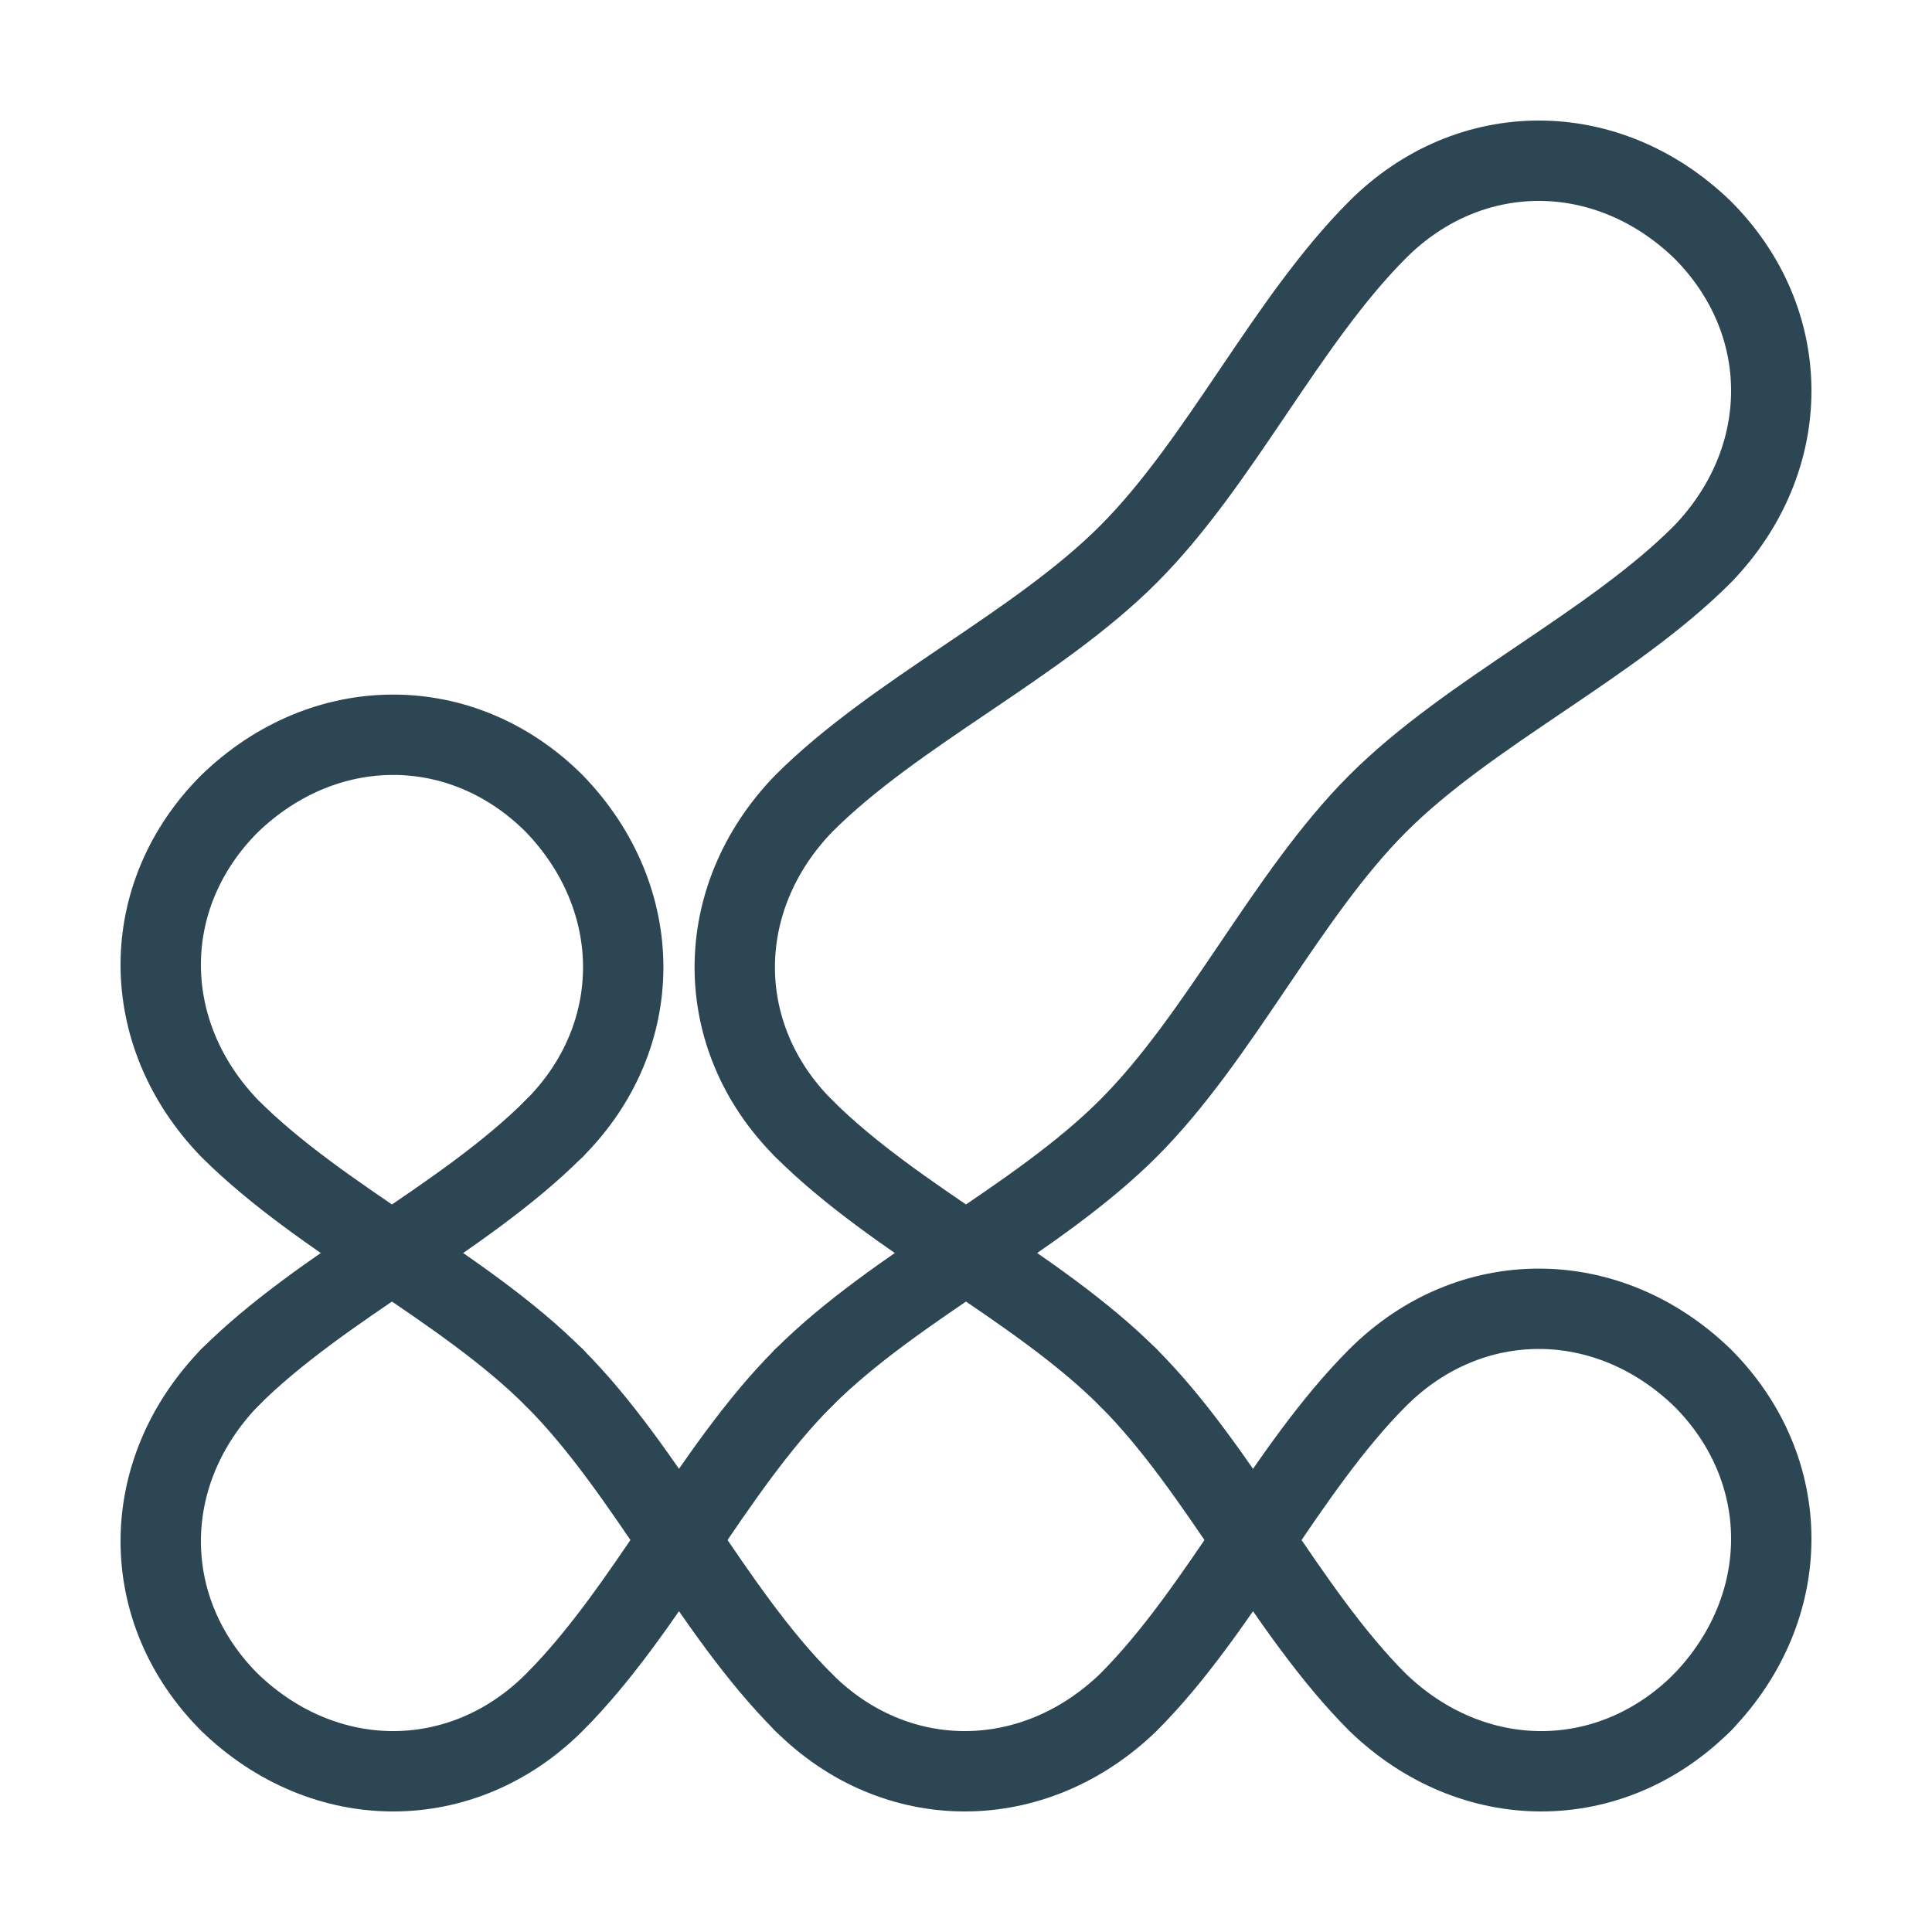
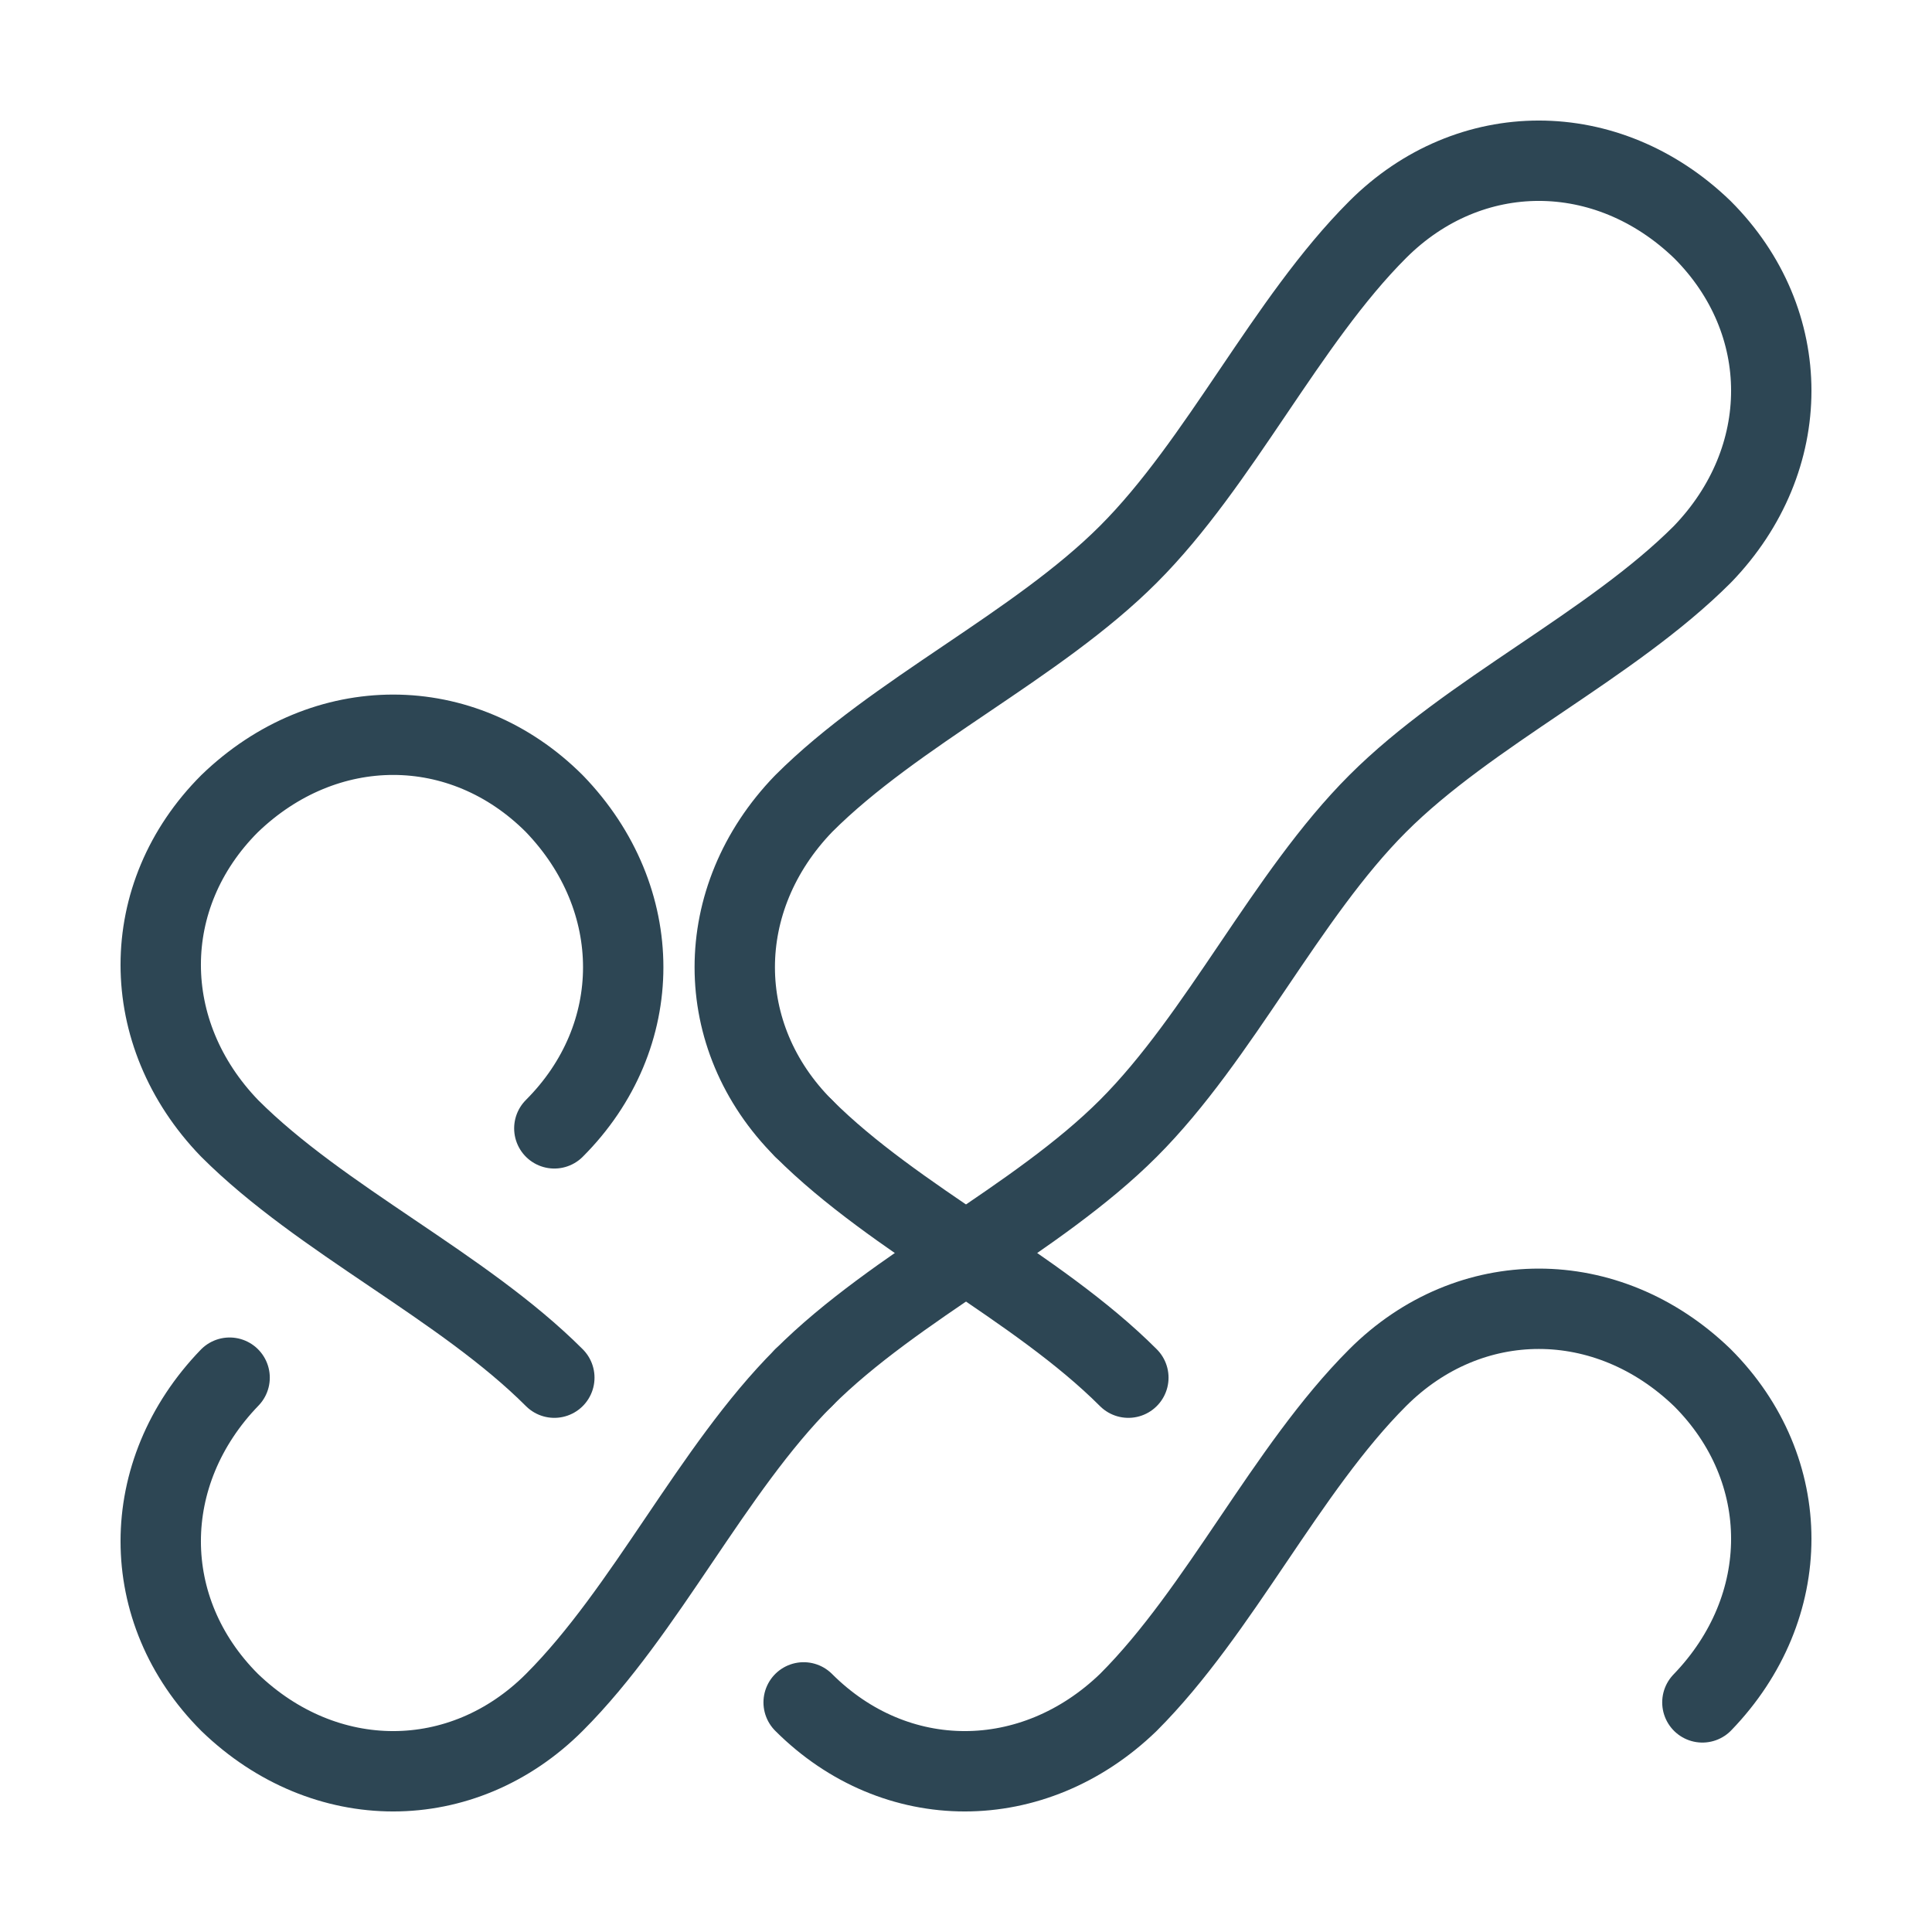
<svg xmlns="http://www.w3.org/2000/svg" viewBox="0 0 210.355 210.355">
  <g fill="none" stroke="#2d4654" stroke-linecap="round" stroke-width="8.75">
    <path d="M150 25c10-10 25-10 35.355 0M185.355 25c10 10 10 25 0 35.355M150 25c-10 10-17.145 25.355-27.145 35.355M185.355 60.355C175.355 70.355 160 77.5 150 87.5M25 87.5c-10 10-10 25 0 35.355M60.355 87.5c-10-10-25-10-35.355 0M87.5 87.5c10-10 25.355-17.145 35.355-27.145M122.855 122.855c10-10 17.145-25.355 27.145-35.355M25 122.855C35 132.855 50.355 140 60.355 150M60.355 122.855c10-10 10-25 0-35.355M87.5 122.855c-10-10-10-25 0-35.355M122.855 122.855C112.855 132.855 97.5 140 87.5 150" />
-     <path d="M25 150c10-10 25.355-17.145 35.355-27.145M87.5 185.355c-10-10-17.145-25.355-27.145-35.355" />
    <path d="M60.355 185.355C70.355 175.355 77.5 160 87.5 150M122.855 150c-10-10-25.355-17.145-35.355-27.145M150 150c10-10 25-10 35.355 0M185.355 150c10 10 10 25 0 35.355M25 185.355c-10-10-10-25 0-35.355M60.355 185.355c-10 10-25 10-35.355 0M87.5 185.355c10 10 25 10 35.355 0M150 150c-10 10-17.145 25.355-27.145 35.355" />
-     <path d="M122.855 150c10 10 17.145 25.355 27.145 35.355M185.355 185.355c-10 10-25 10-35.355 0" />
  </g>
</svg>